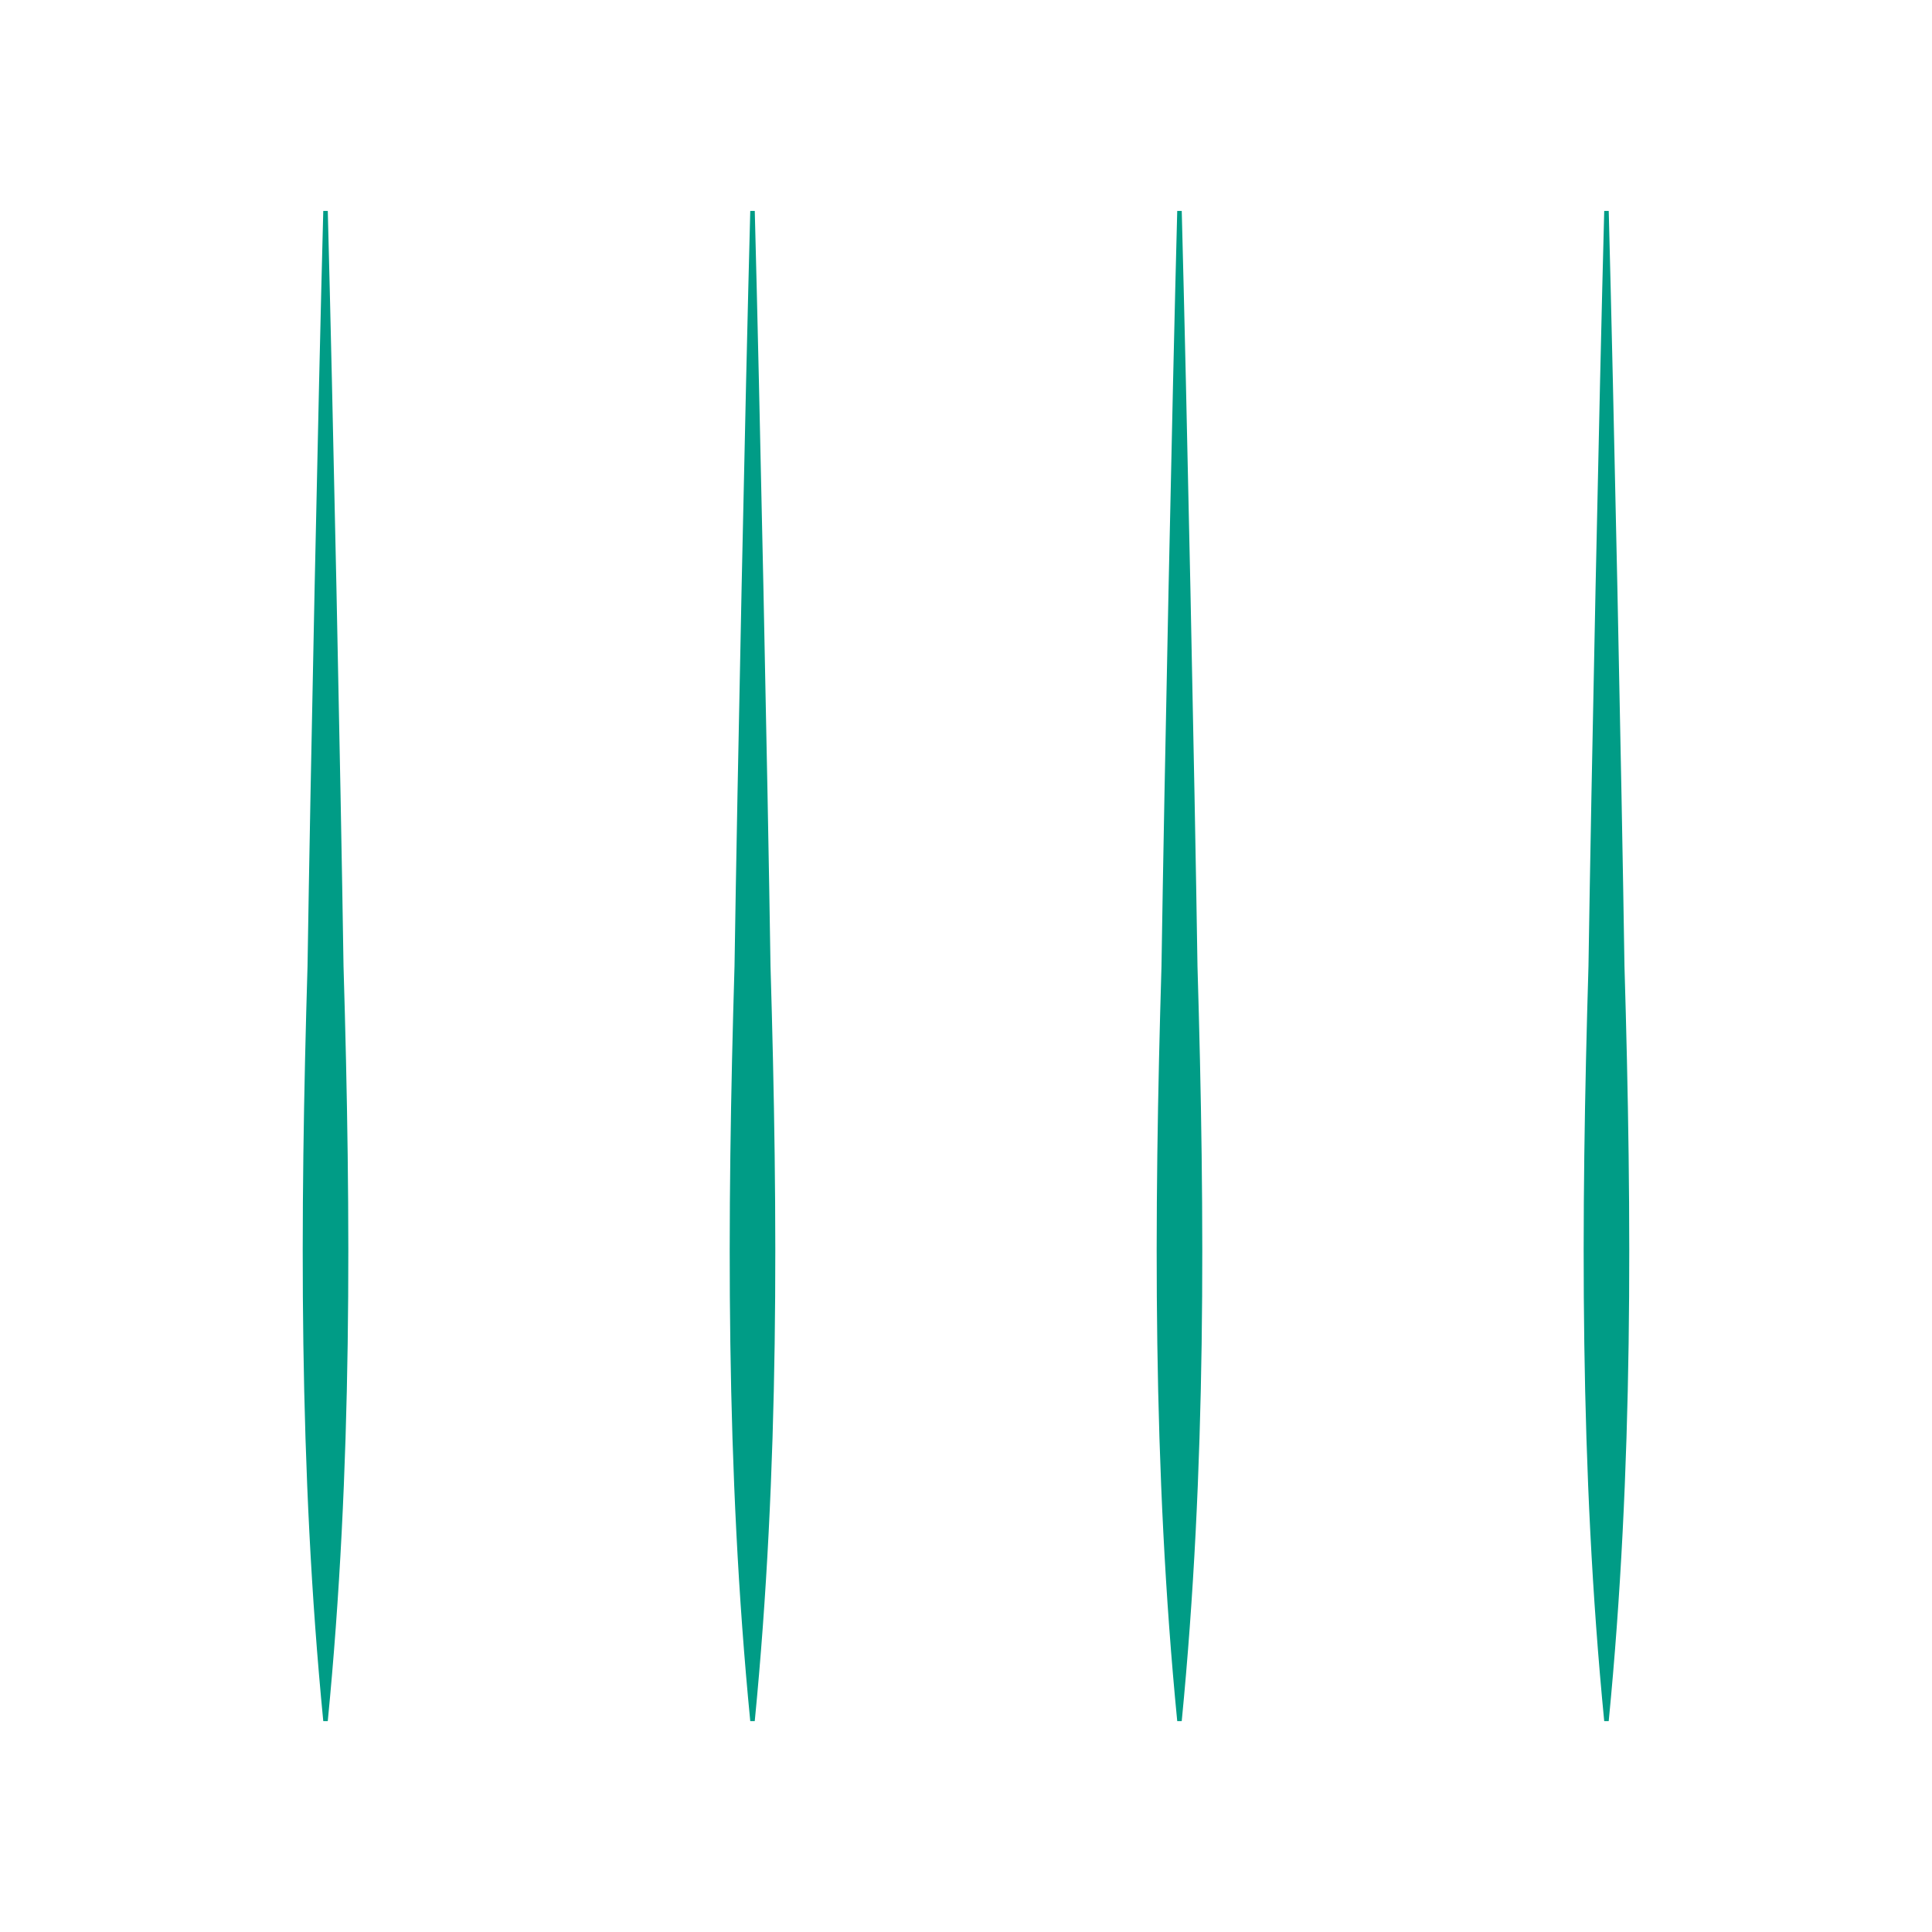
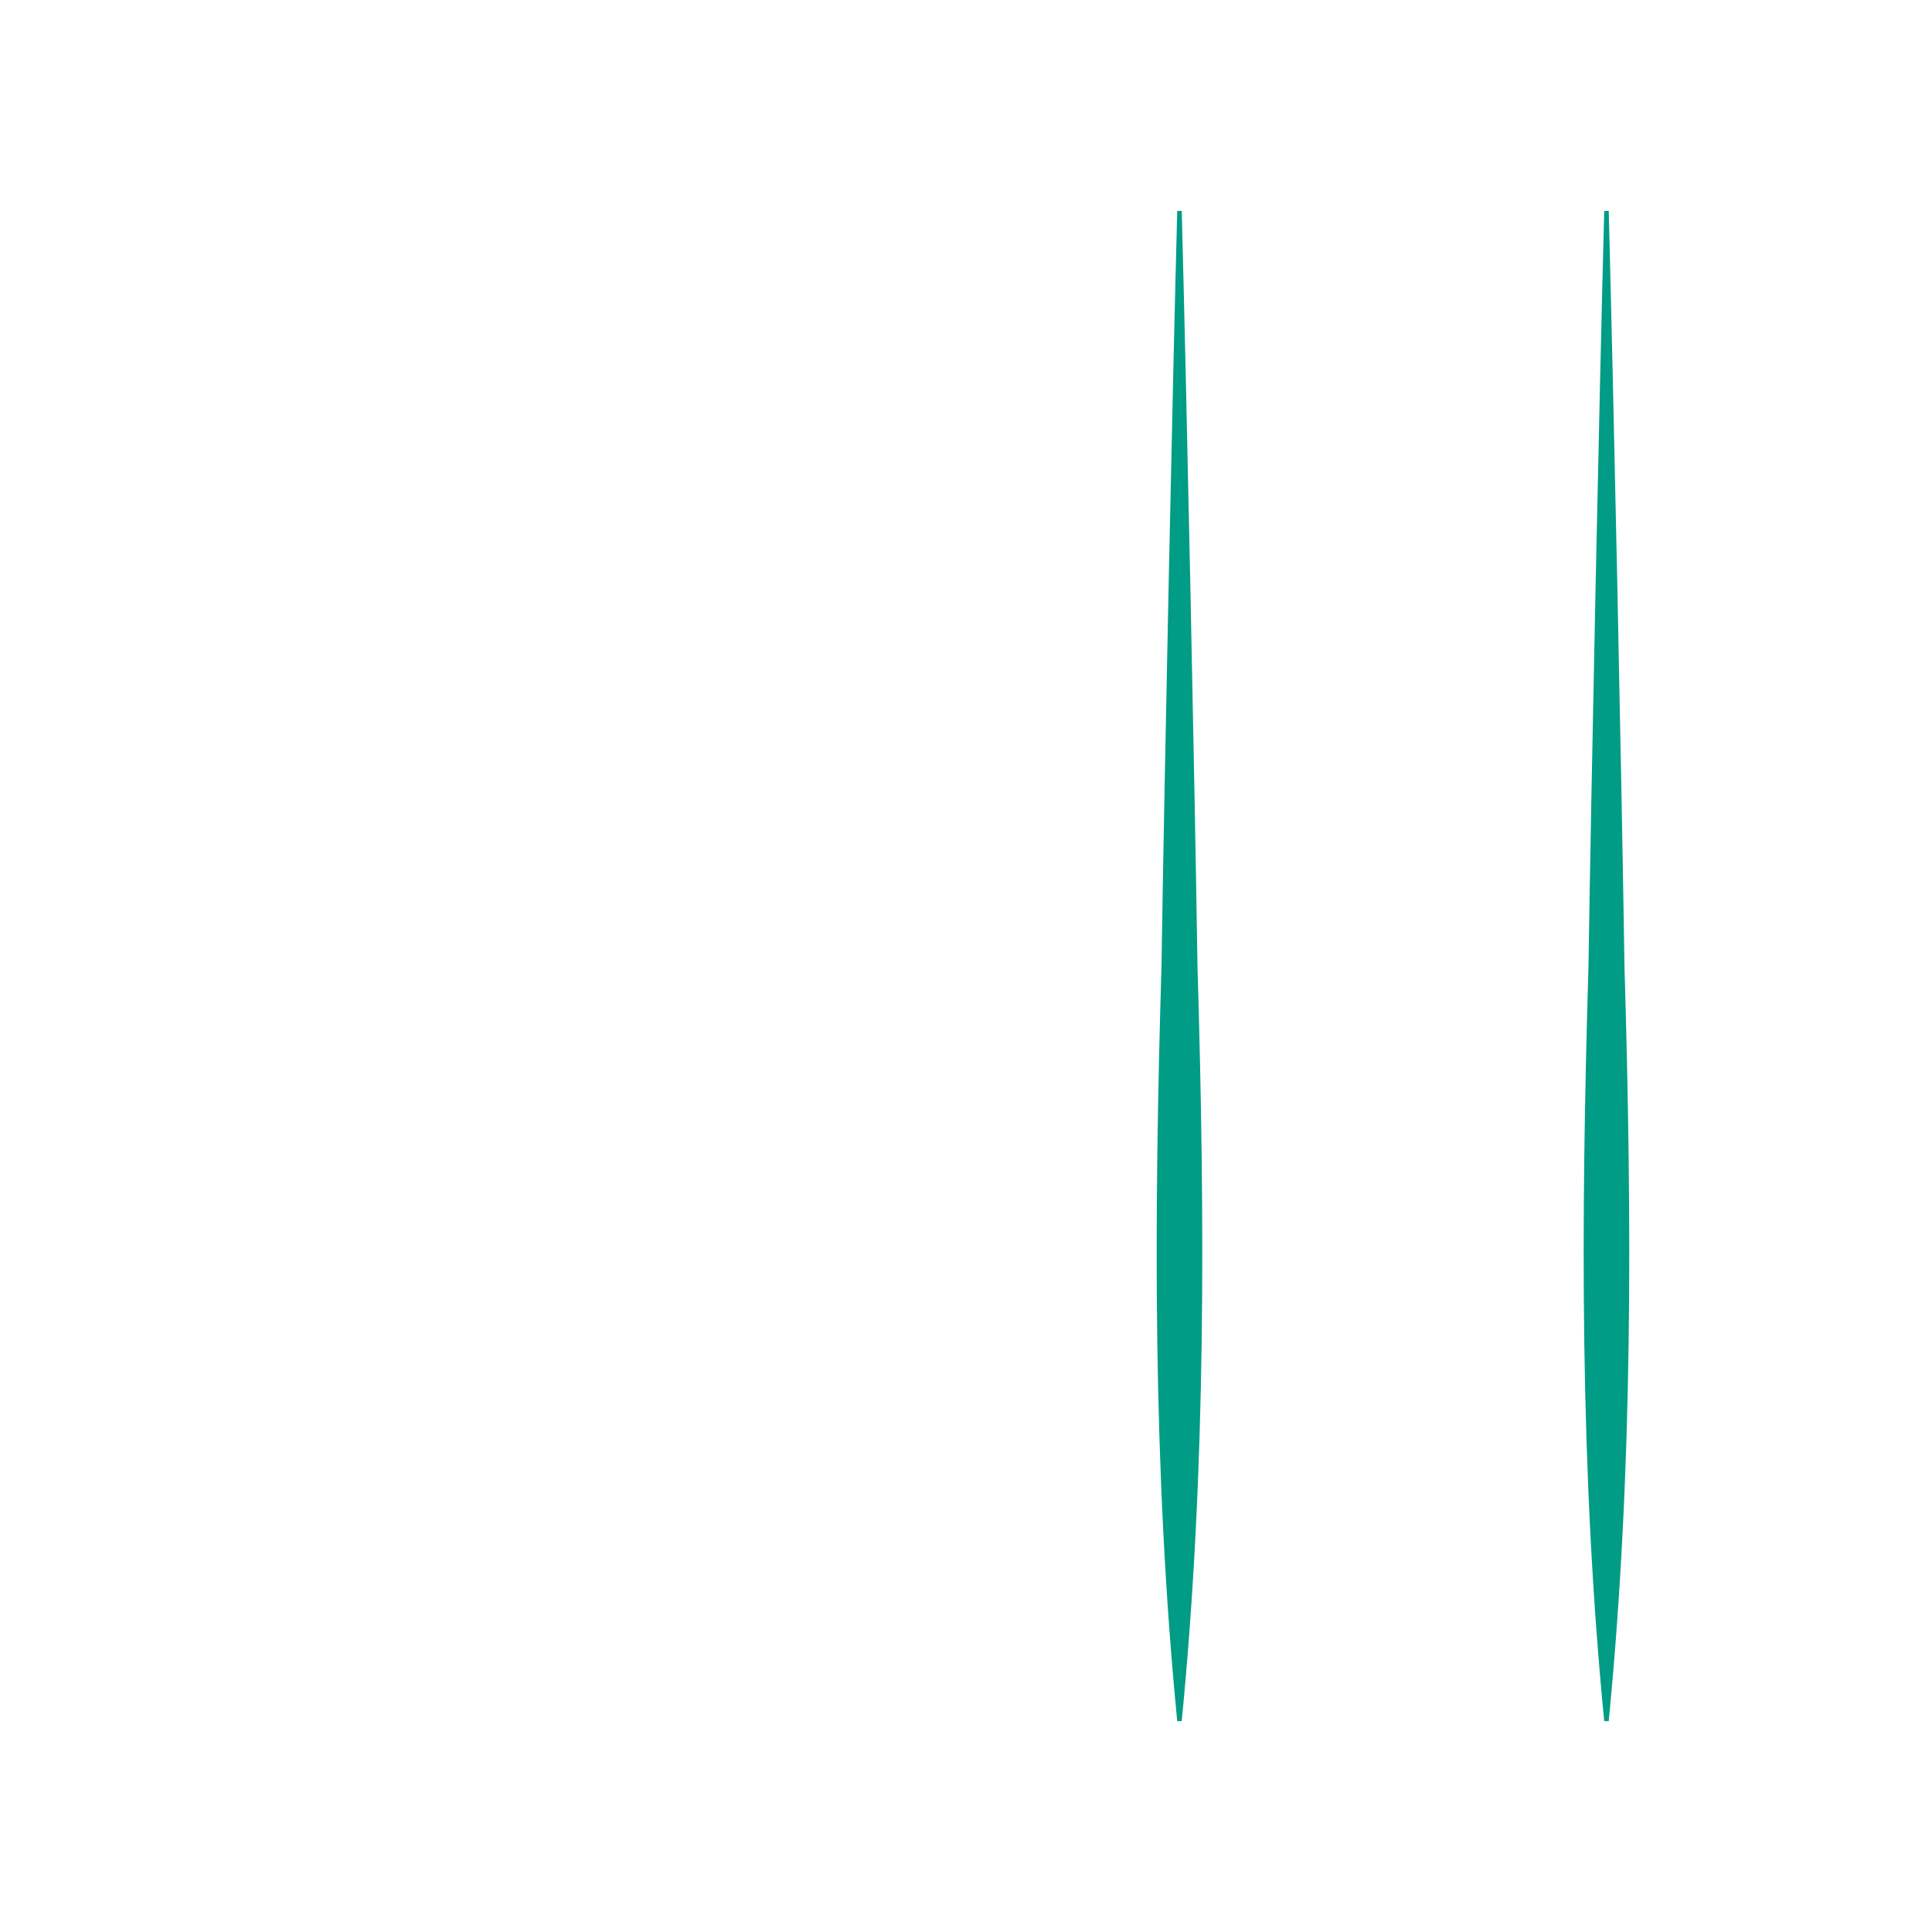
<svg xmlns="http://www.w3.org/2000/svg" id="Layer_1" data-name="Layer 1" viewBox="0 0 1101.09 1101.09">
  <defs>
    <style>
      .cls-1 {
        fill: #009c86;
      }
    </style>
  </defs>
-   <path class="cls-1" d="m186.81,120.2c2.84,107.35,7.35,323.03,8.97,430.35,4.28,143.62,5.05,287.03-8.98,430.35,0,0-2.56,0-2.56,0-14.03-143.32-13.25-286.73-8.97-430.35,1.63-107.18,6.13-323.2,8.97-430.35,0,0,2.56,0,2.56,0h0Z" />
-   <path class="cls-1" d="m430.16,120.2c2.84,107.35,7.35,323.03,8.97,430.35,4.27,143.62,5.05,287.03-8.98,430.35,0,0-2.56,0-2.56,0-14.03-143.32-13.25-286.73-8.97-430.35,1.63-107.18,6.13-323.2,8.97-430.35,0,0,2.56,0,2.56,0h0Z" />
  <path class="cls-1" d="m673.5,120.2c2.84,107.35,7.35,323.03,8.97,430.35,4.28,143.62,5.05,287.03-8.98,430.35,0,0-2.56,0-2.56,0-14.03-143.32-13.25-286.73-8.97-430.35,1.63-107.18,6.13-323.2,8.97-430.35,0,0,2.56,0,2.56,0h0Z" />
-   <path class="cls-1" d="m916.85,120.2c2.84,107.35,7.35,323.03,8.97,430.35,4.27,143.62,5.05,287.03-8.98,430.35,0,0-2.56,0-2.56,0-14.03-143.32-13.25-286.73-8.97-430.35,1.63-107.18,6.13-323.2,8.97-430.35,0,0,2.56,0,2.56,0h0Z" />
+   <path class="cls-1" d="m916.85,120.2c2.84,107.35,7.35,323.03,8.97,430.35,4.27,143.62,5.05,287.03-8.98,430.35,0,0-2.56,0-2.56,0-14.03-143.32-13.25-286.73-8.97-430.35,1.63-107.18,6.13-323.2,8.97-430.35,0,0,2.56,0,2.56,0Z" />
</svg>